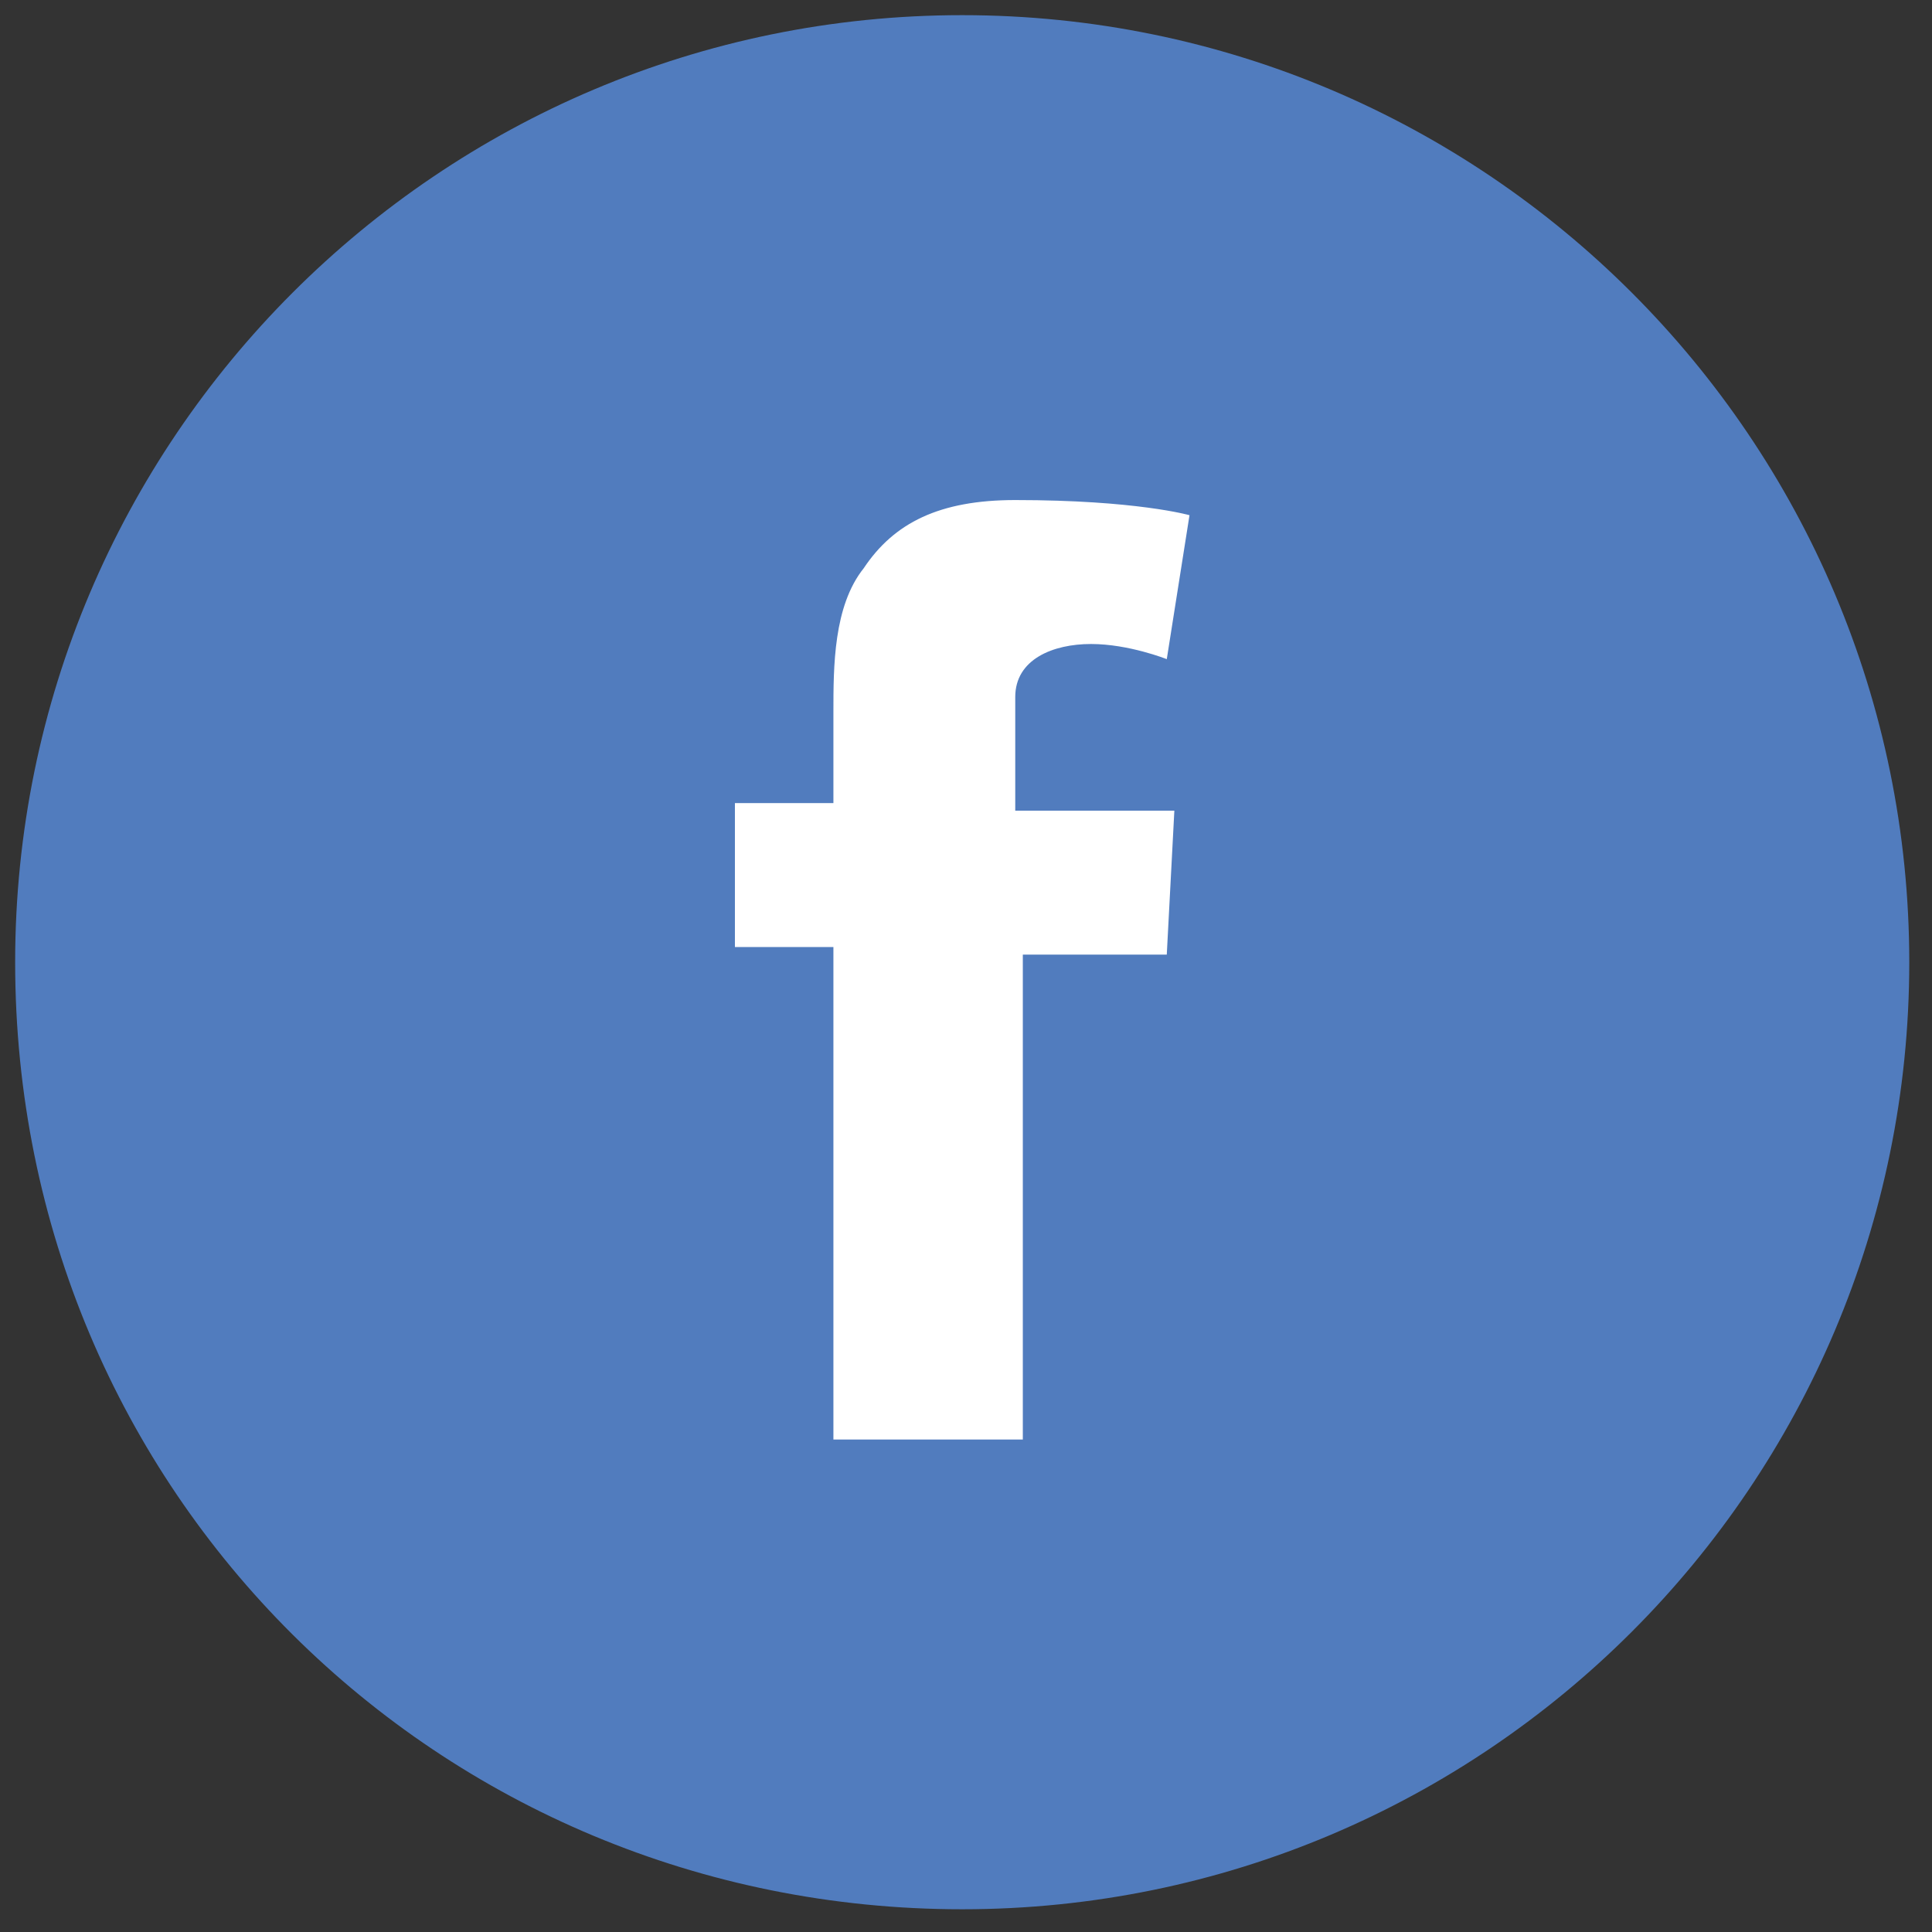
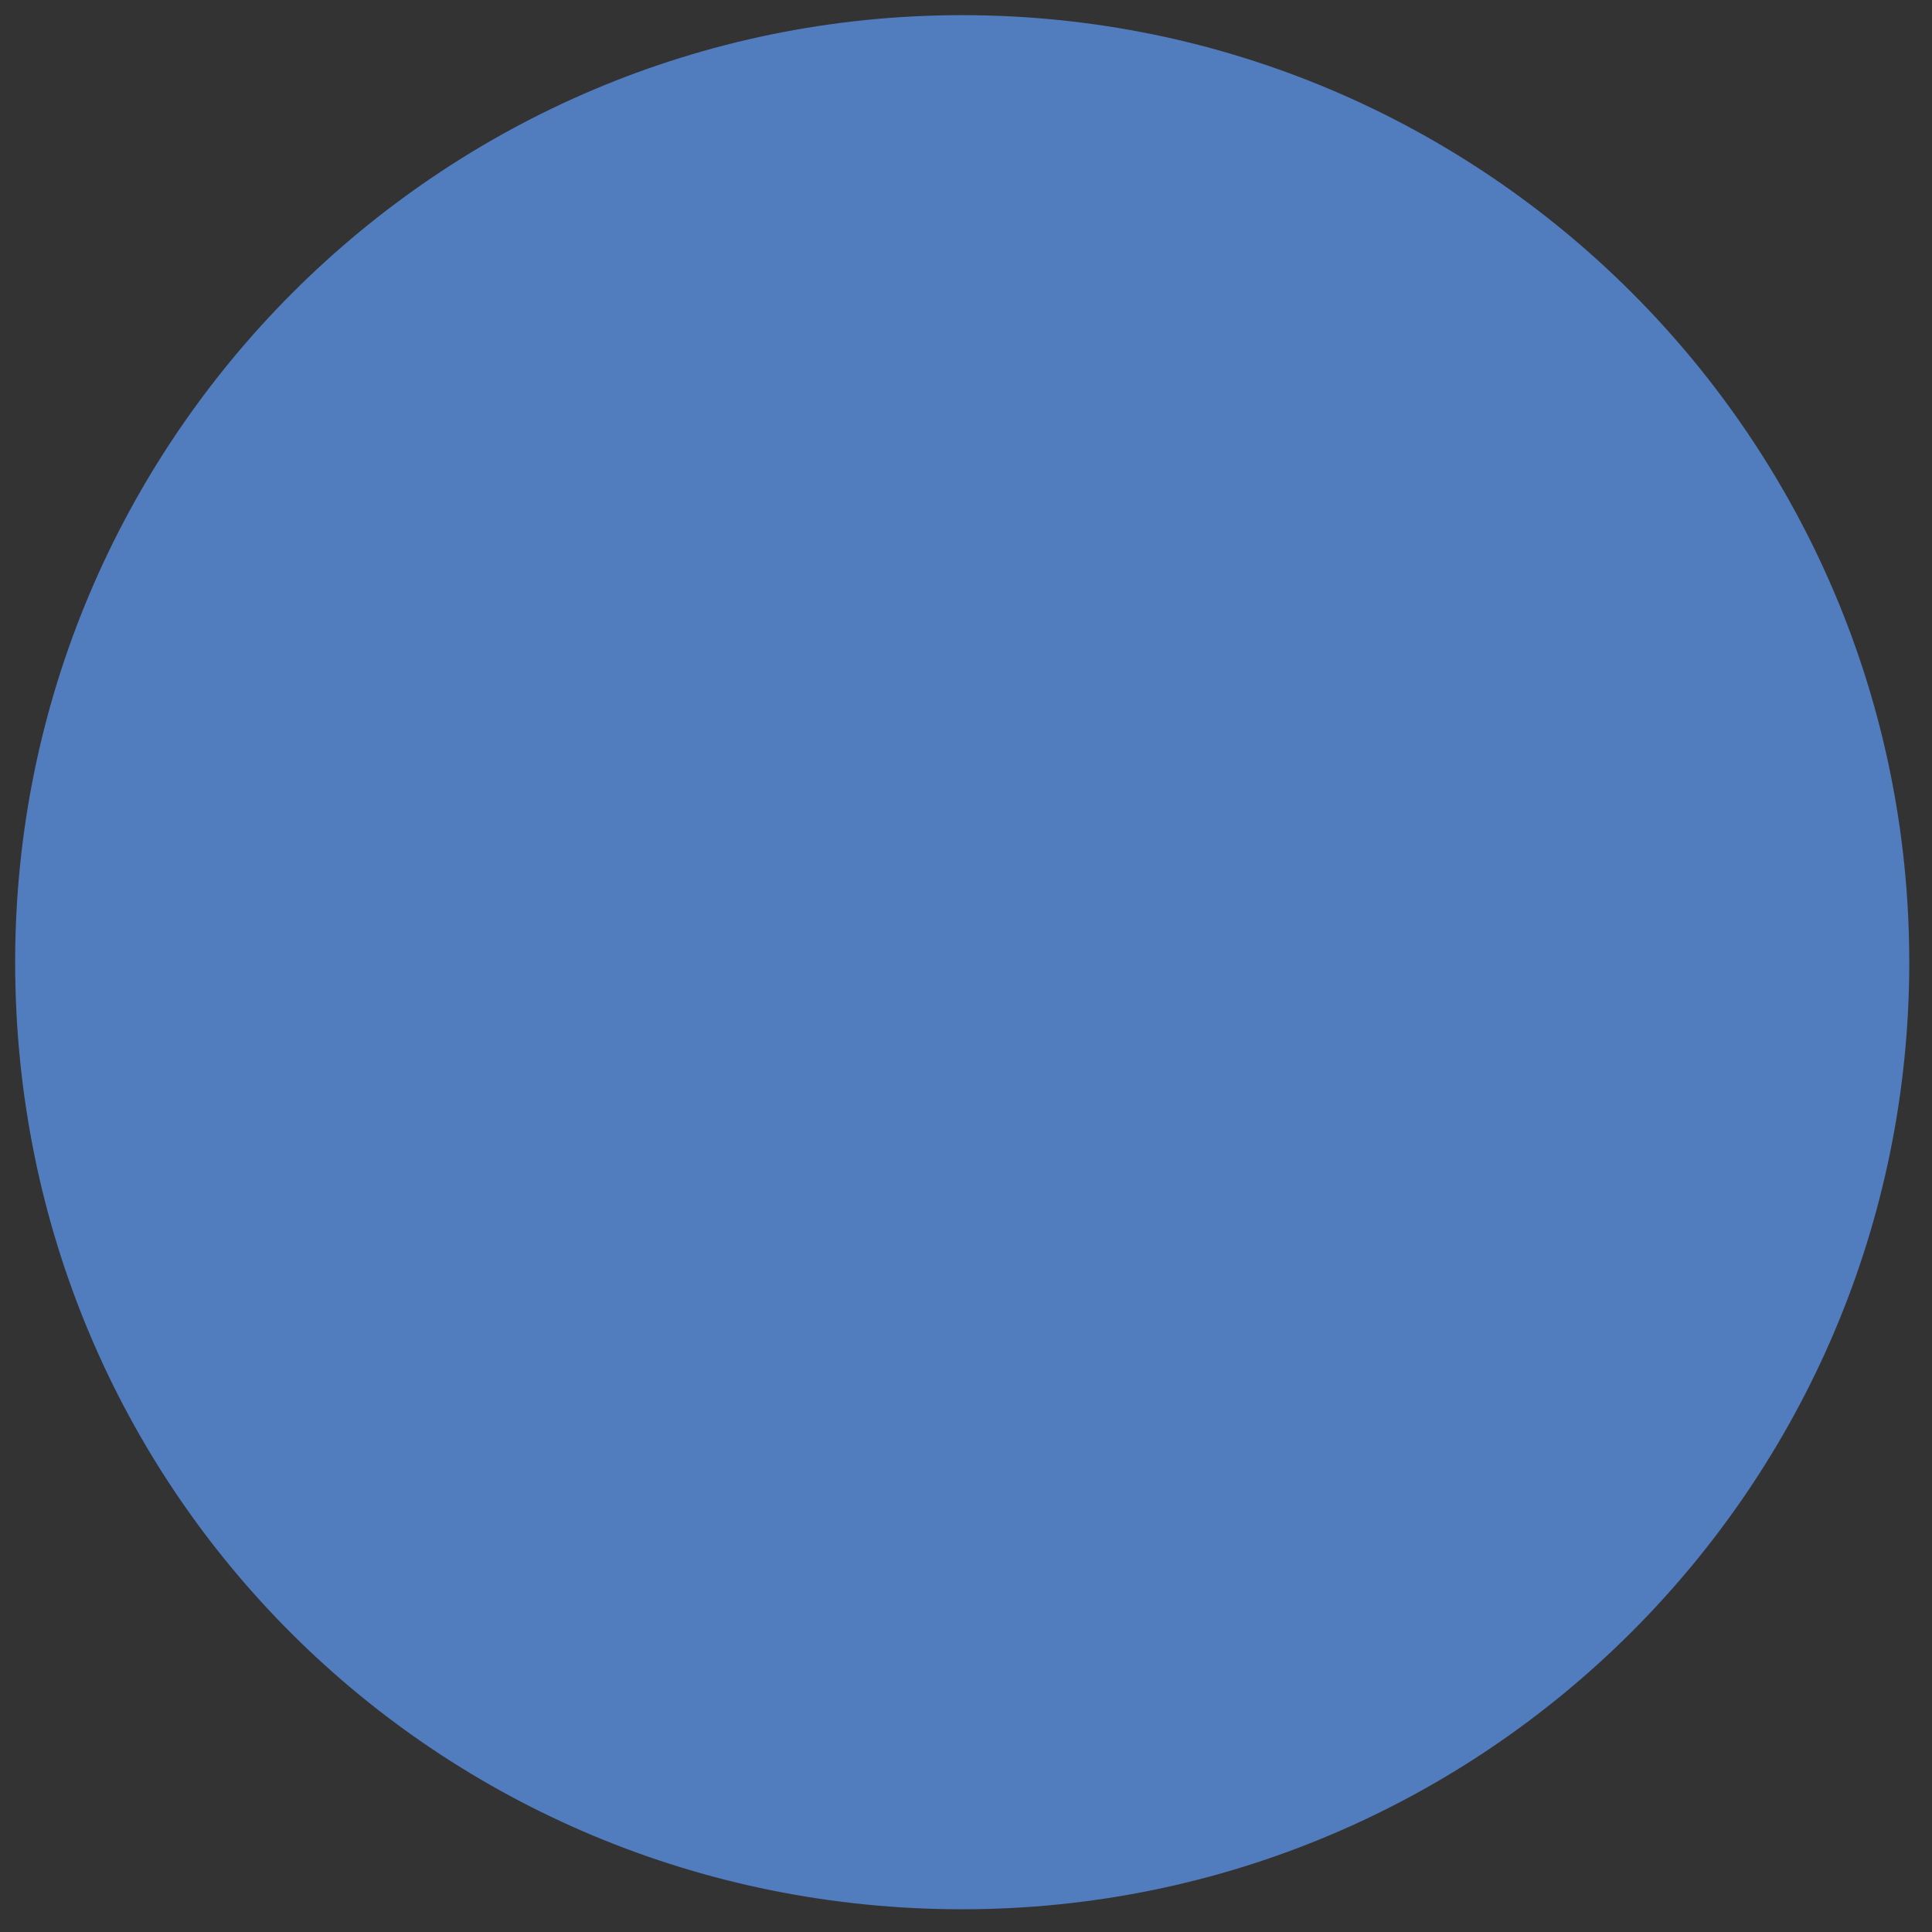
<svg xmlns="http://www.w3.org/2000/svg" version="1.1" id="Layer_1" x="0px" y="0px" viewBox="0 0 25.5 25.5" style="enable-background:new 0 0 25.5 25.5;" xml:space="preserve">
  <rect x="0" y="0" width="25.5" height="25.5" fill="#333333" stroke="none" />
  <style type="text/css">
	.st0{fill:#517CBE;}
	.st1{fill:#FFFFFF;}
</style>
  <g>
    <path class="st0" d="M12.7,25.2c6.9,0,12.5-5.6,12.5-12.5c0-6.9-5.6-12.5-12.5-12.5C5.8,0.2,0.2,5.8,0.2,12.7   C0.2,19.7,5.8,25.2,12.7,25.2" />
-     <path class="st1" d="M9.7,10.6H11V9.4c0-0.6,0-1.4,0.4-1.9c0.4-0.6,1-0.9,2-0.9c1.6,0,2.3,0.2,2.3,0.2l-0.3,1.9c0,0-0.5-0.2-1-0.2   c-0.5,0-1,0.2-1,0.7v1.5h2.1l-0.1,1.9h-1.9V19H11v-6.5H9.7V10.6z" />
  </g>
</svg>